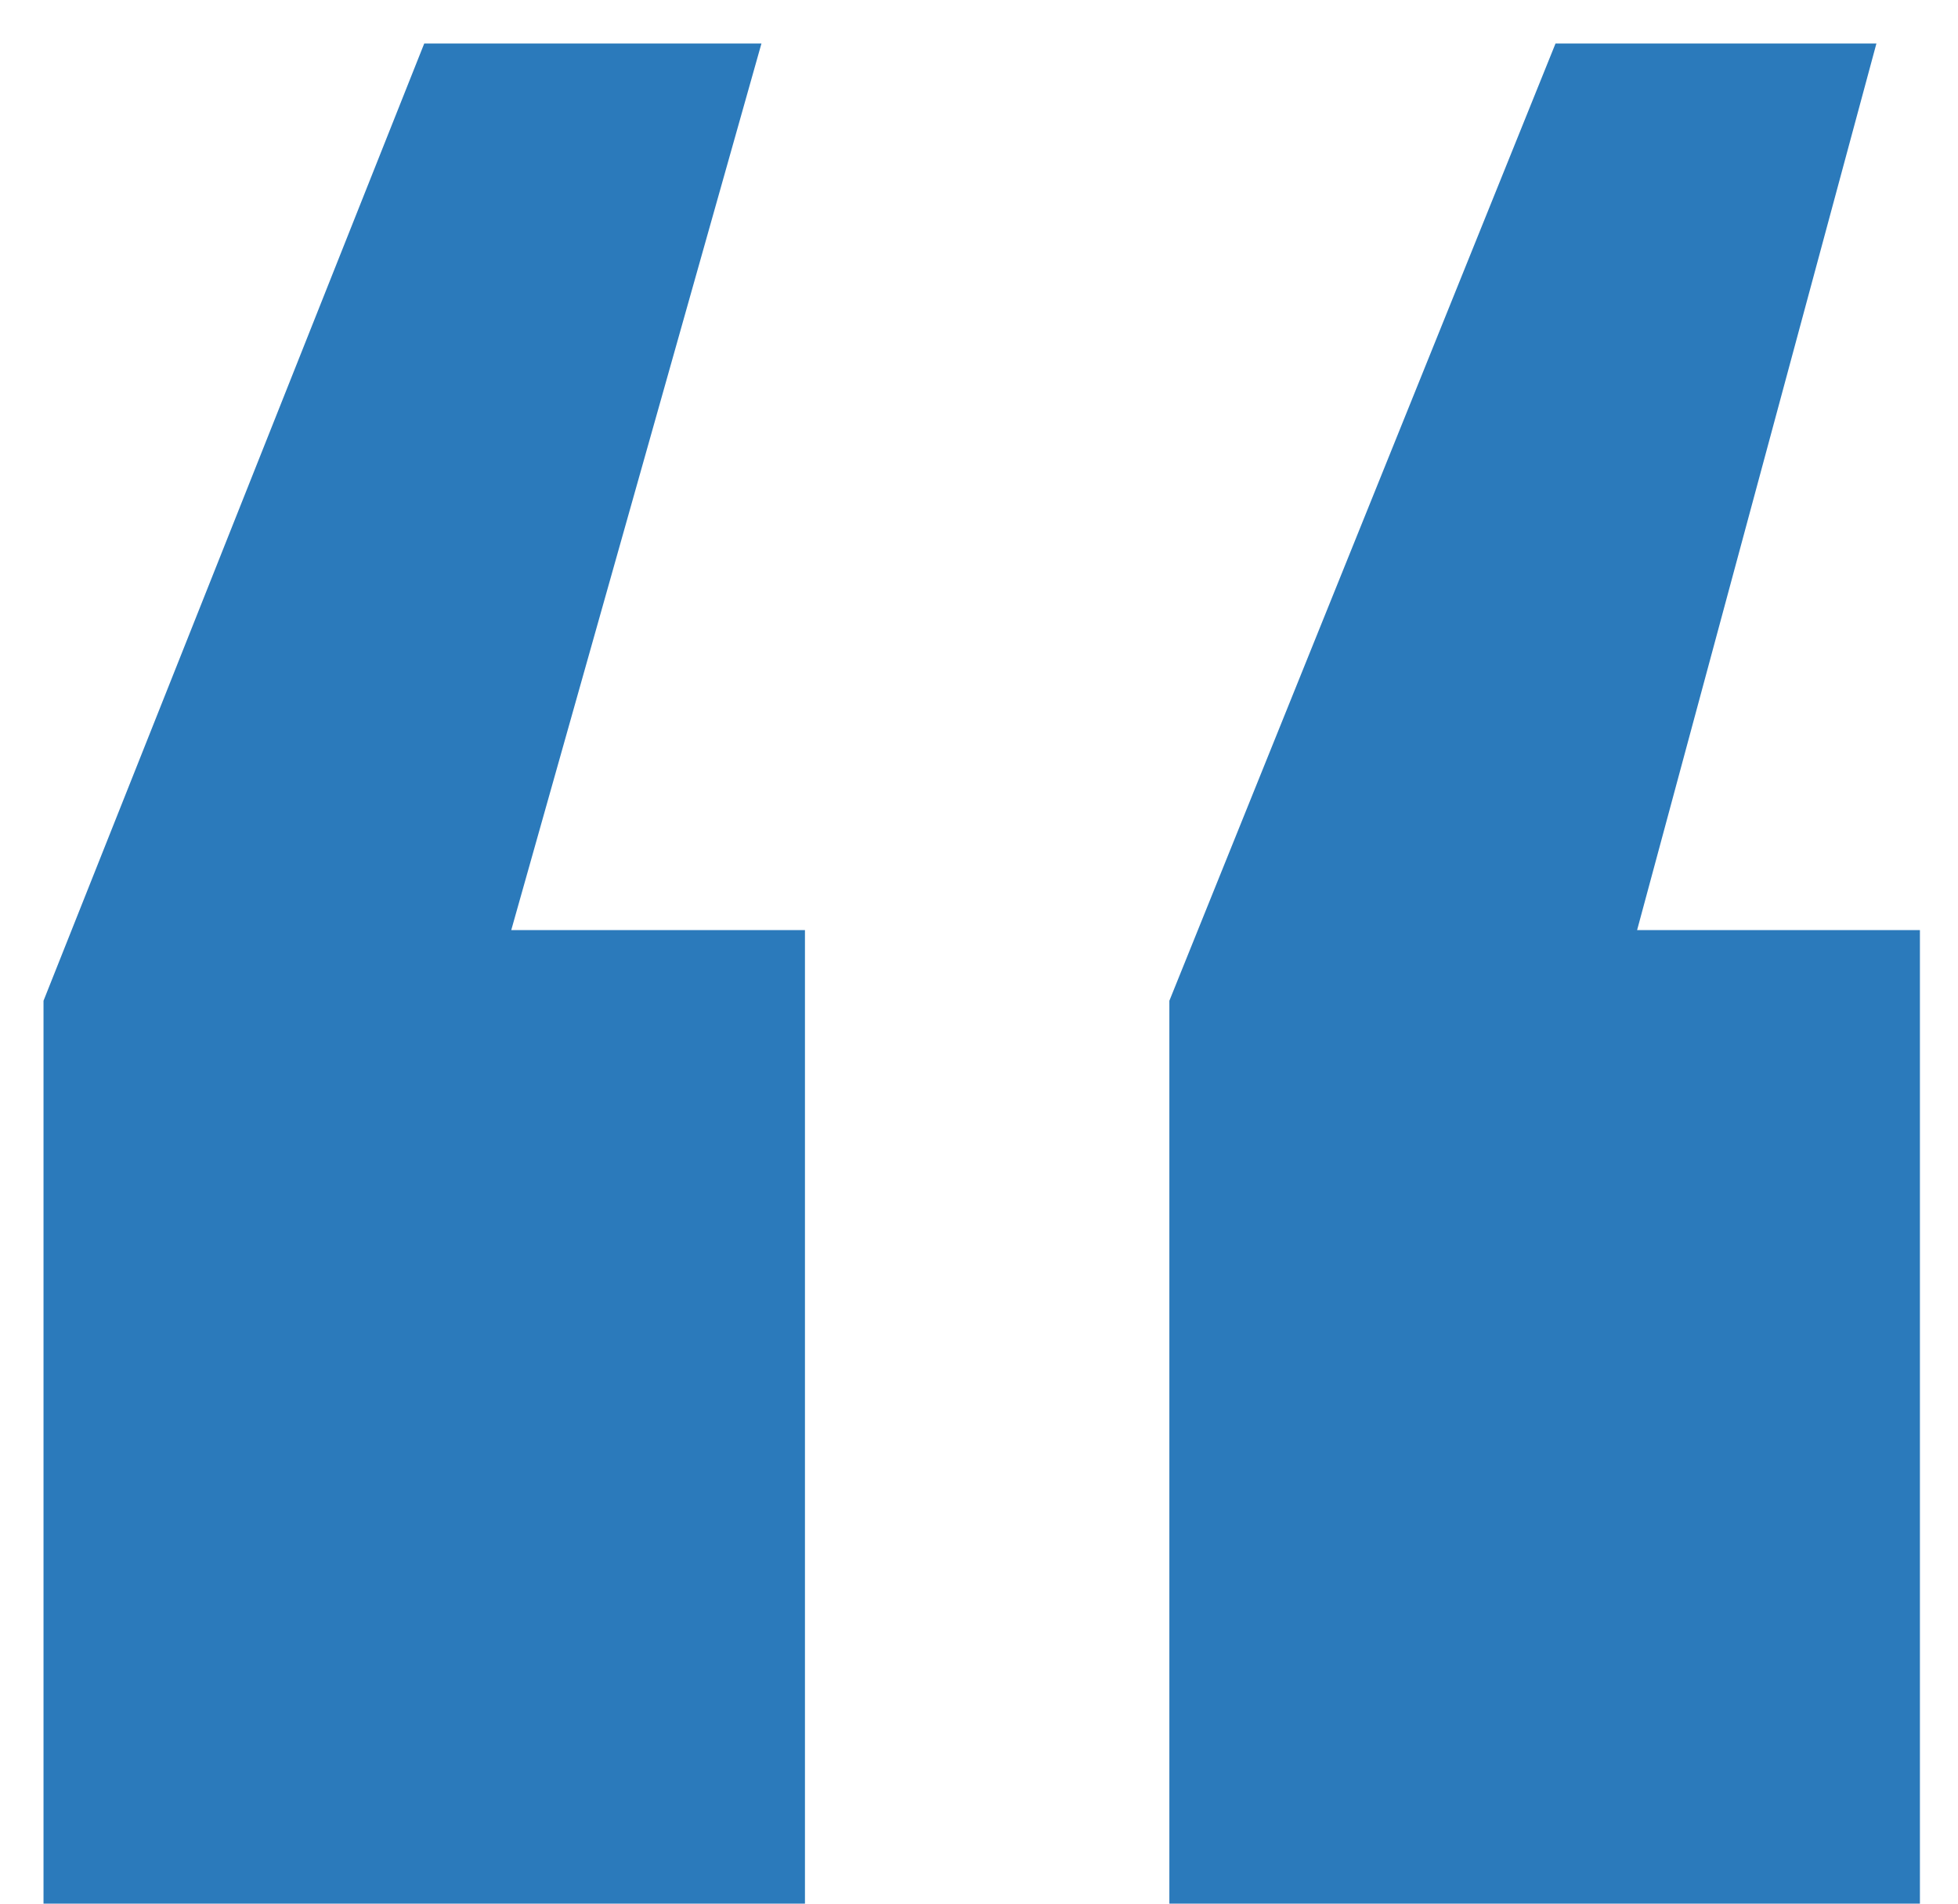
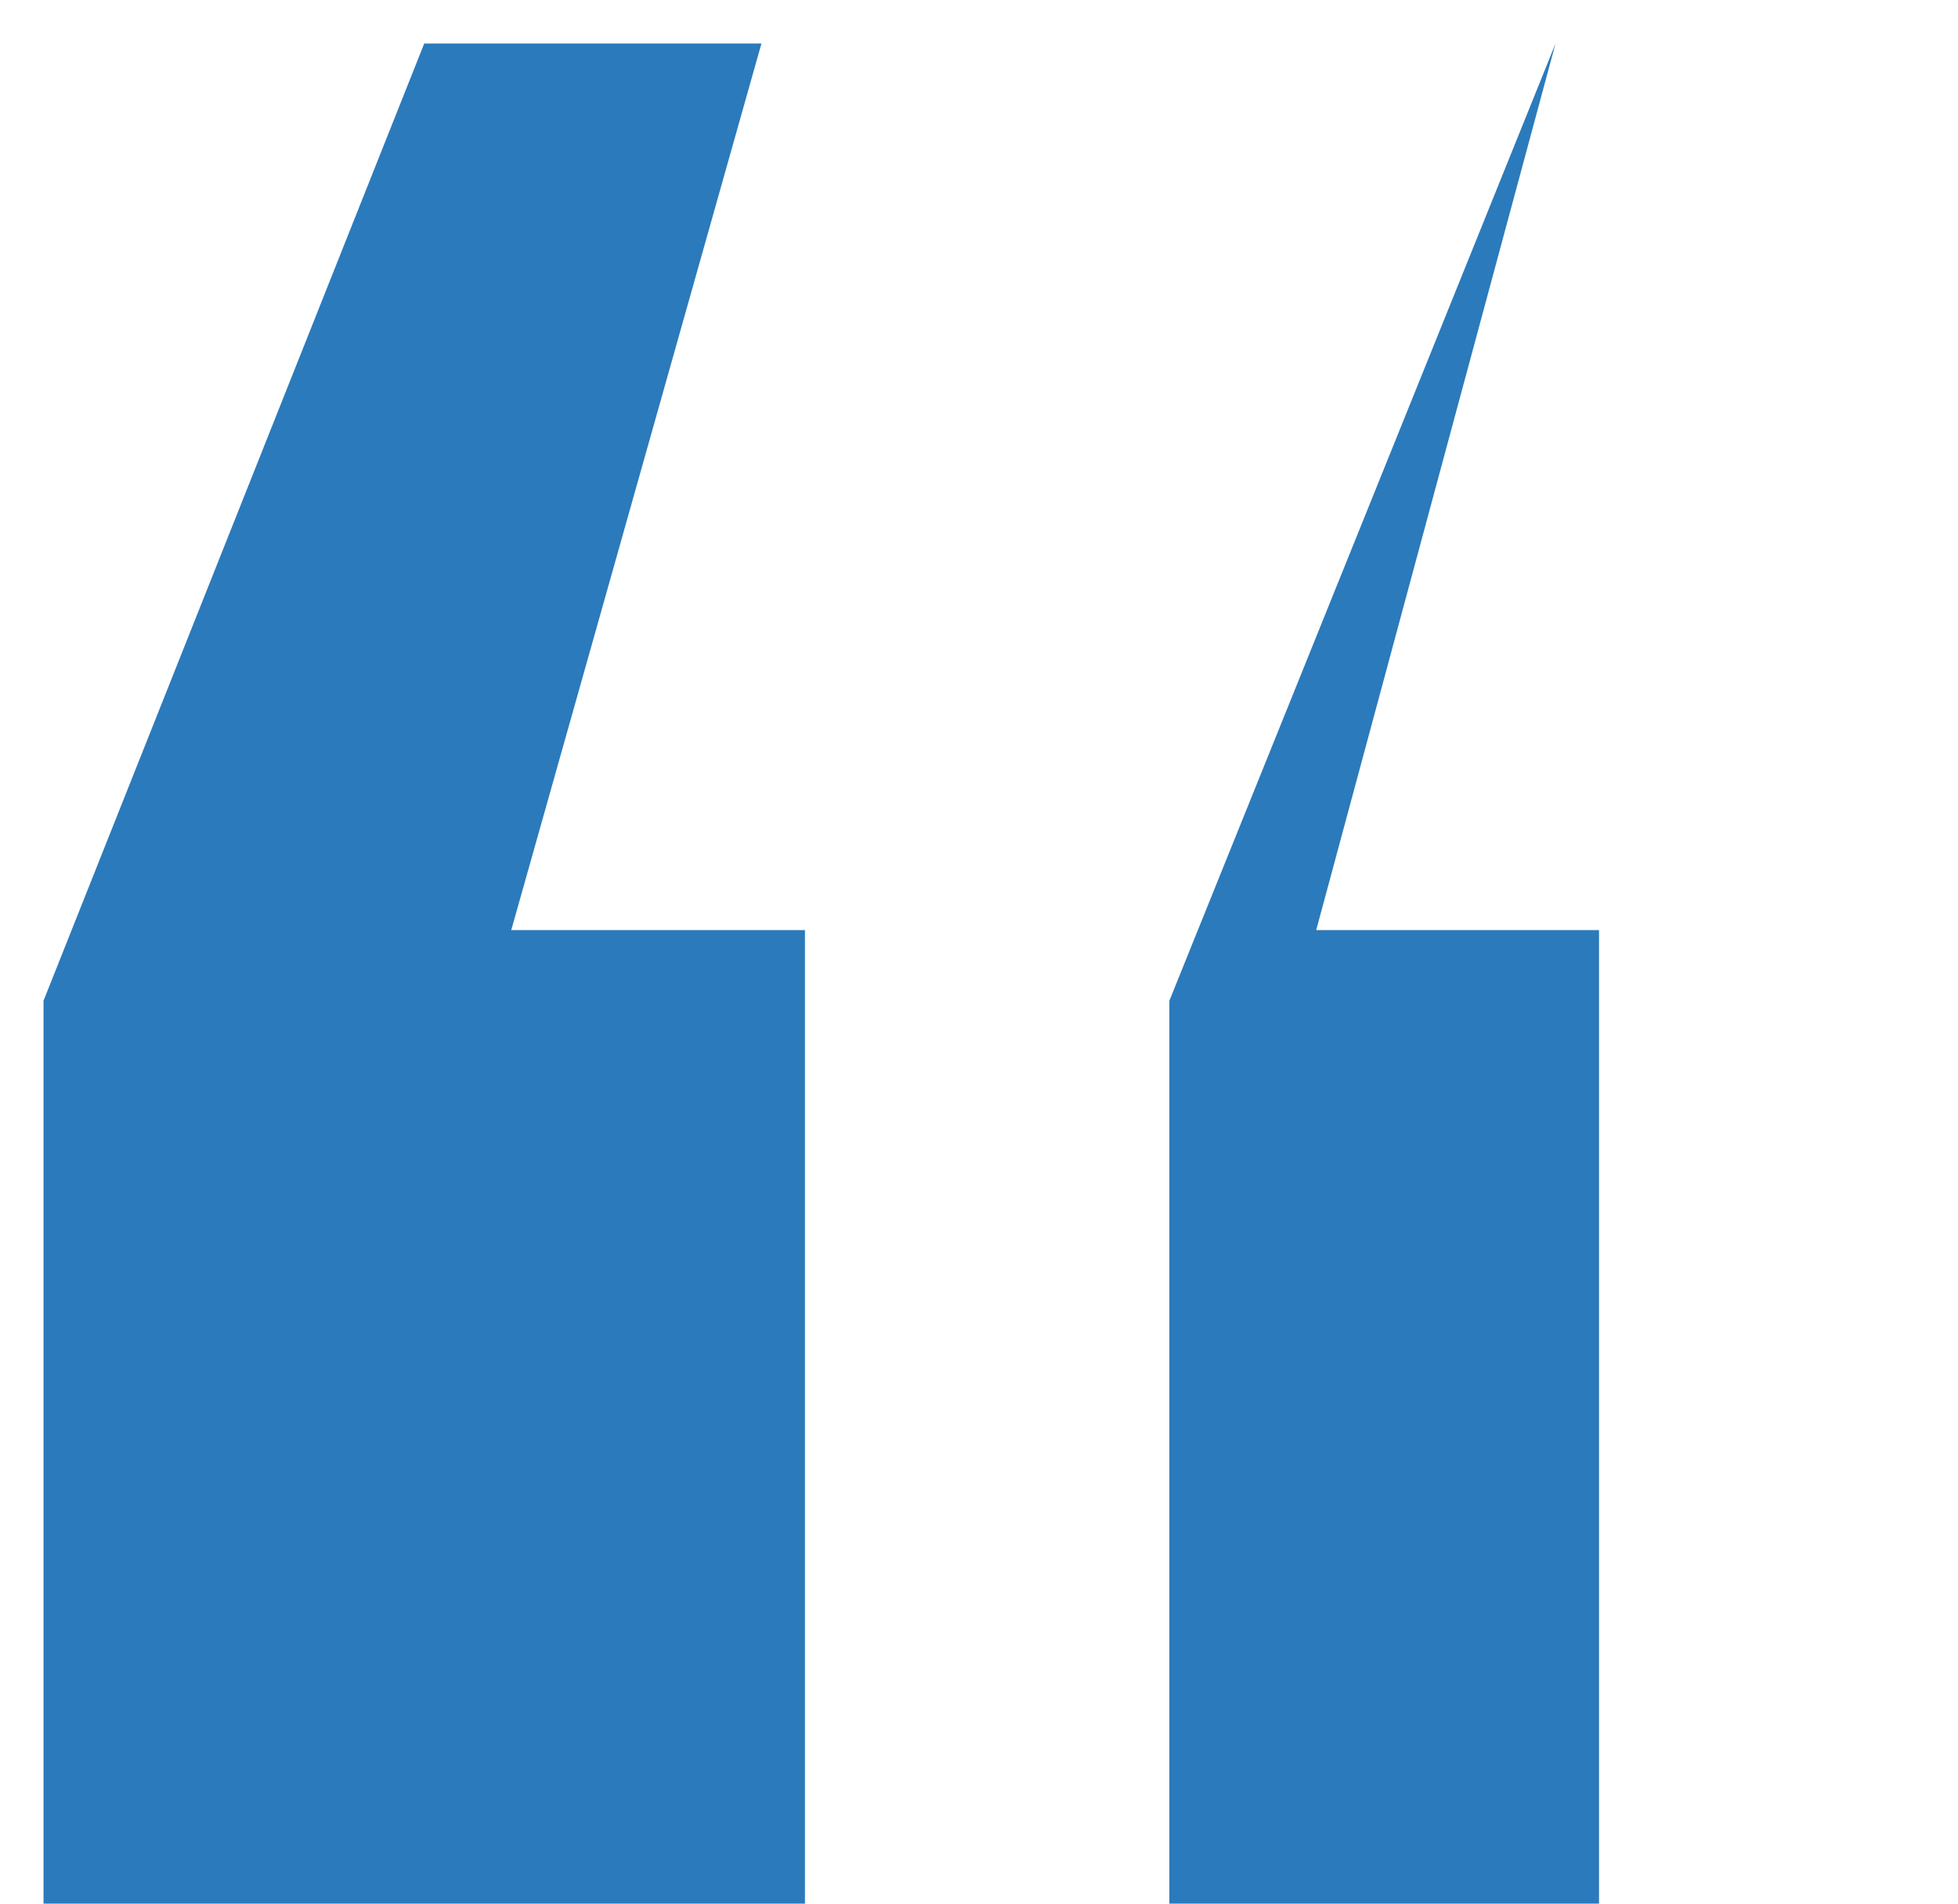
<svg xmlns="http://www.w3.org/2000/svg" xmlns:xlink="http://www.w3.org/1999/xlink" width="36" height="35" viewBox="0 0 36 35">
  <defs>
-     <path id="7xxfa" d="M56.6 3054.8h5.9l-4.4 16.3h5.2v18H49.5v-16.7zm-20.8 0H42l-4.6 16.3h5.4v18h-14v-16.7z" />
+     <path id="7xxfa" d="M56.6 3054.8l-4.4 16.3h5.2v18H49.5v-16.7zm-20.8 0H42l-4.6 16.3h5.4v18h-14v-16.7z" />
  </defs>
  <g>
    <g transform="translate(-28 -3054)">
      <use fill="#2b7abb" xlink:href="#7xxfa" />
    </g>
  </g>
</svg>